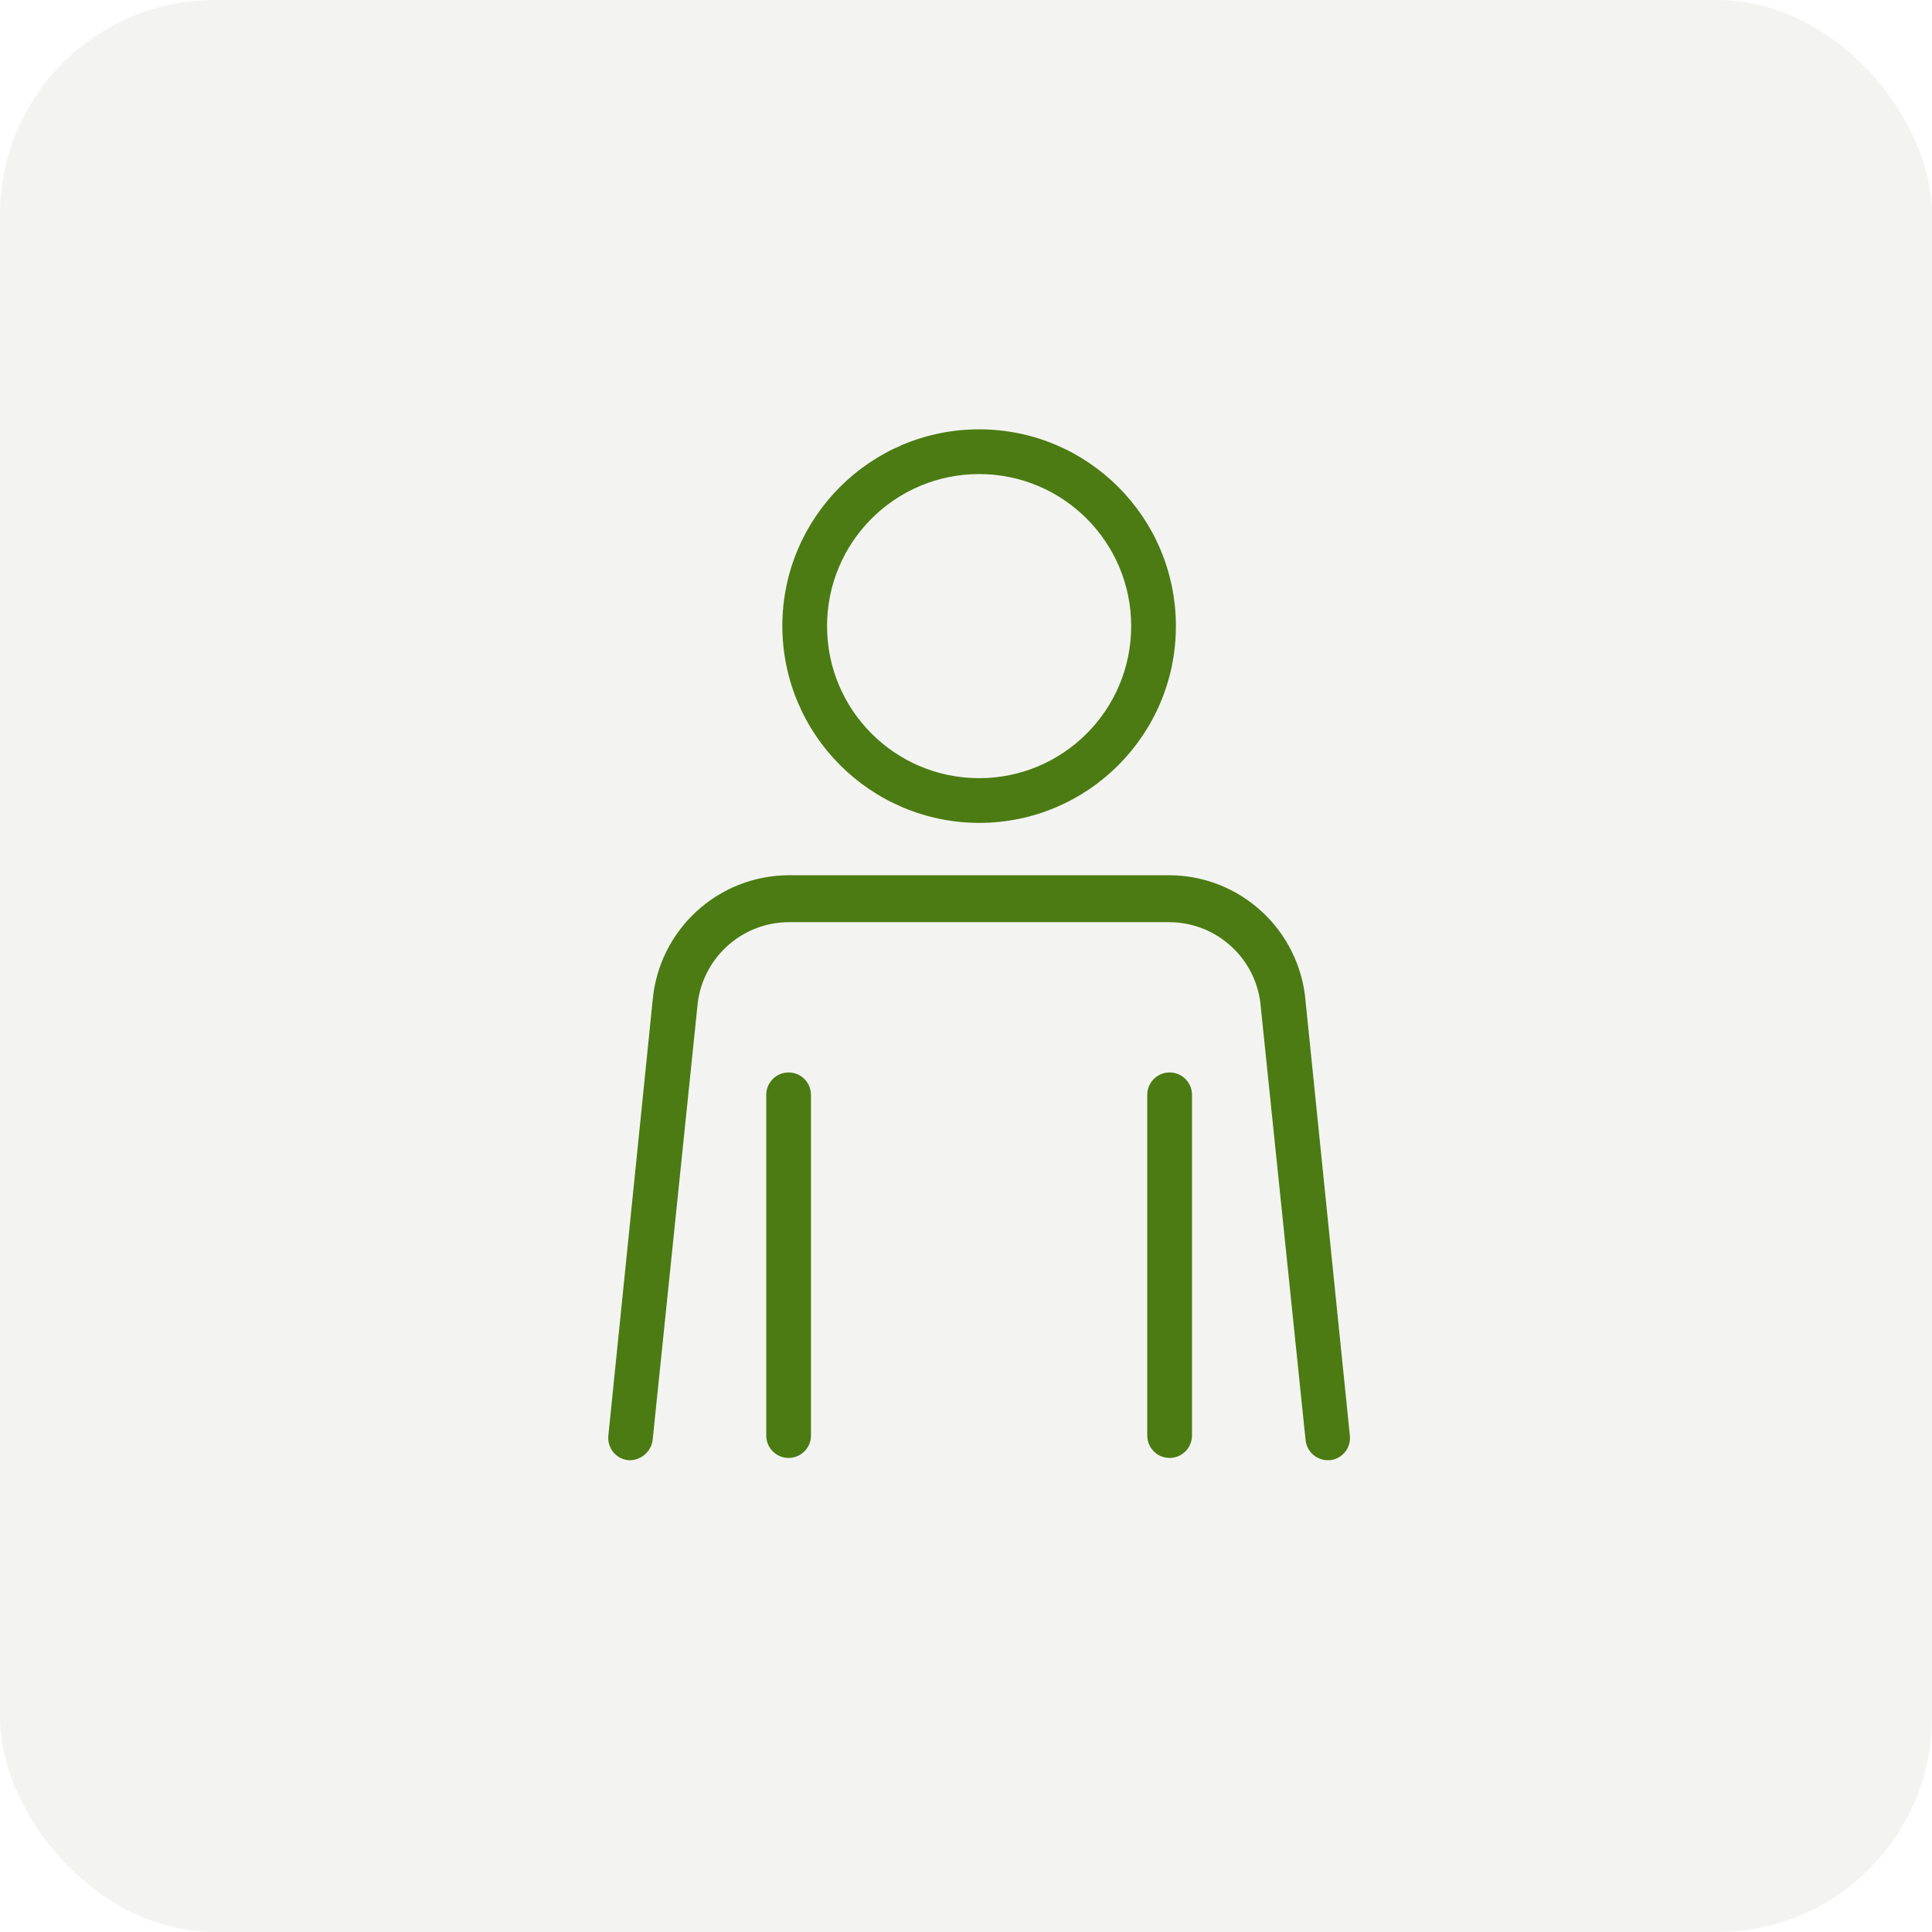
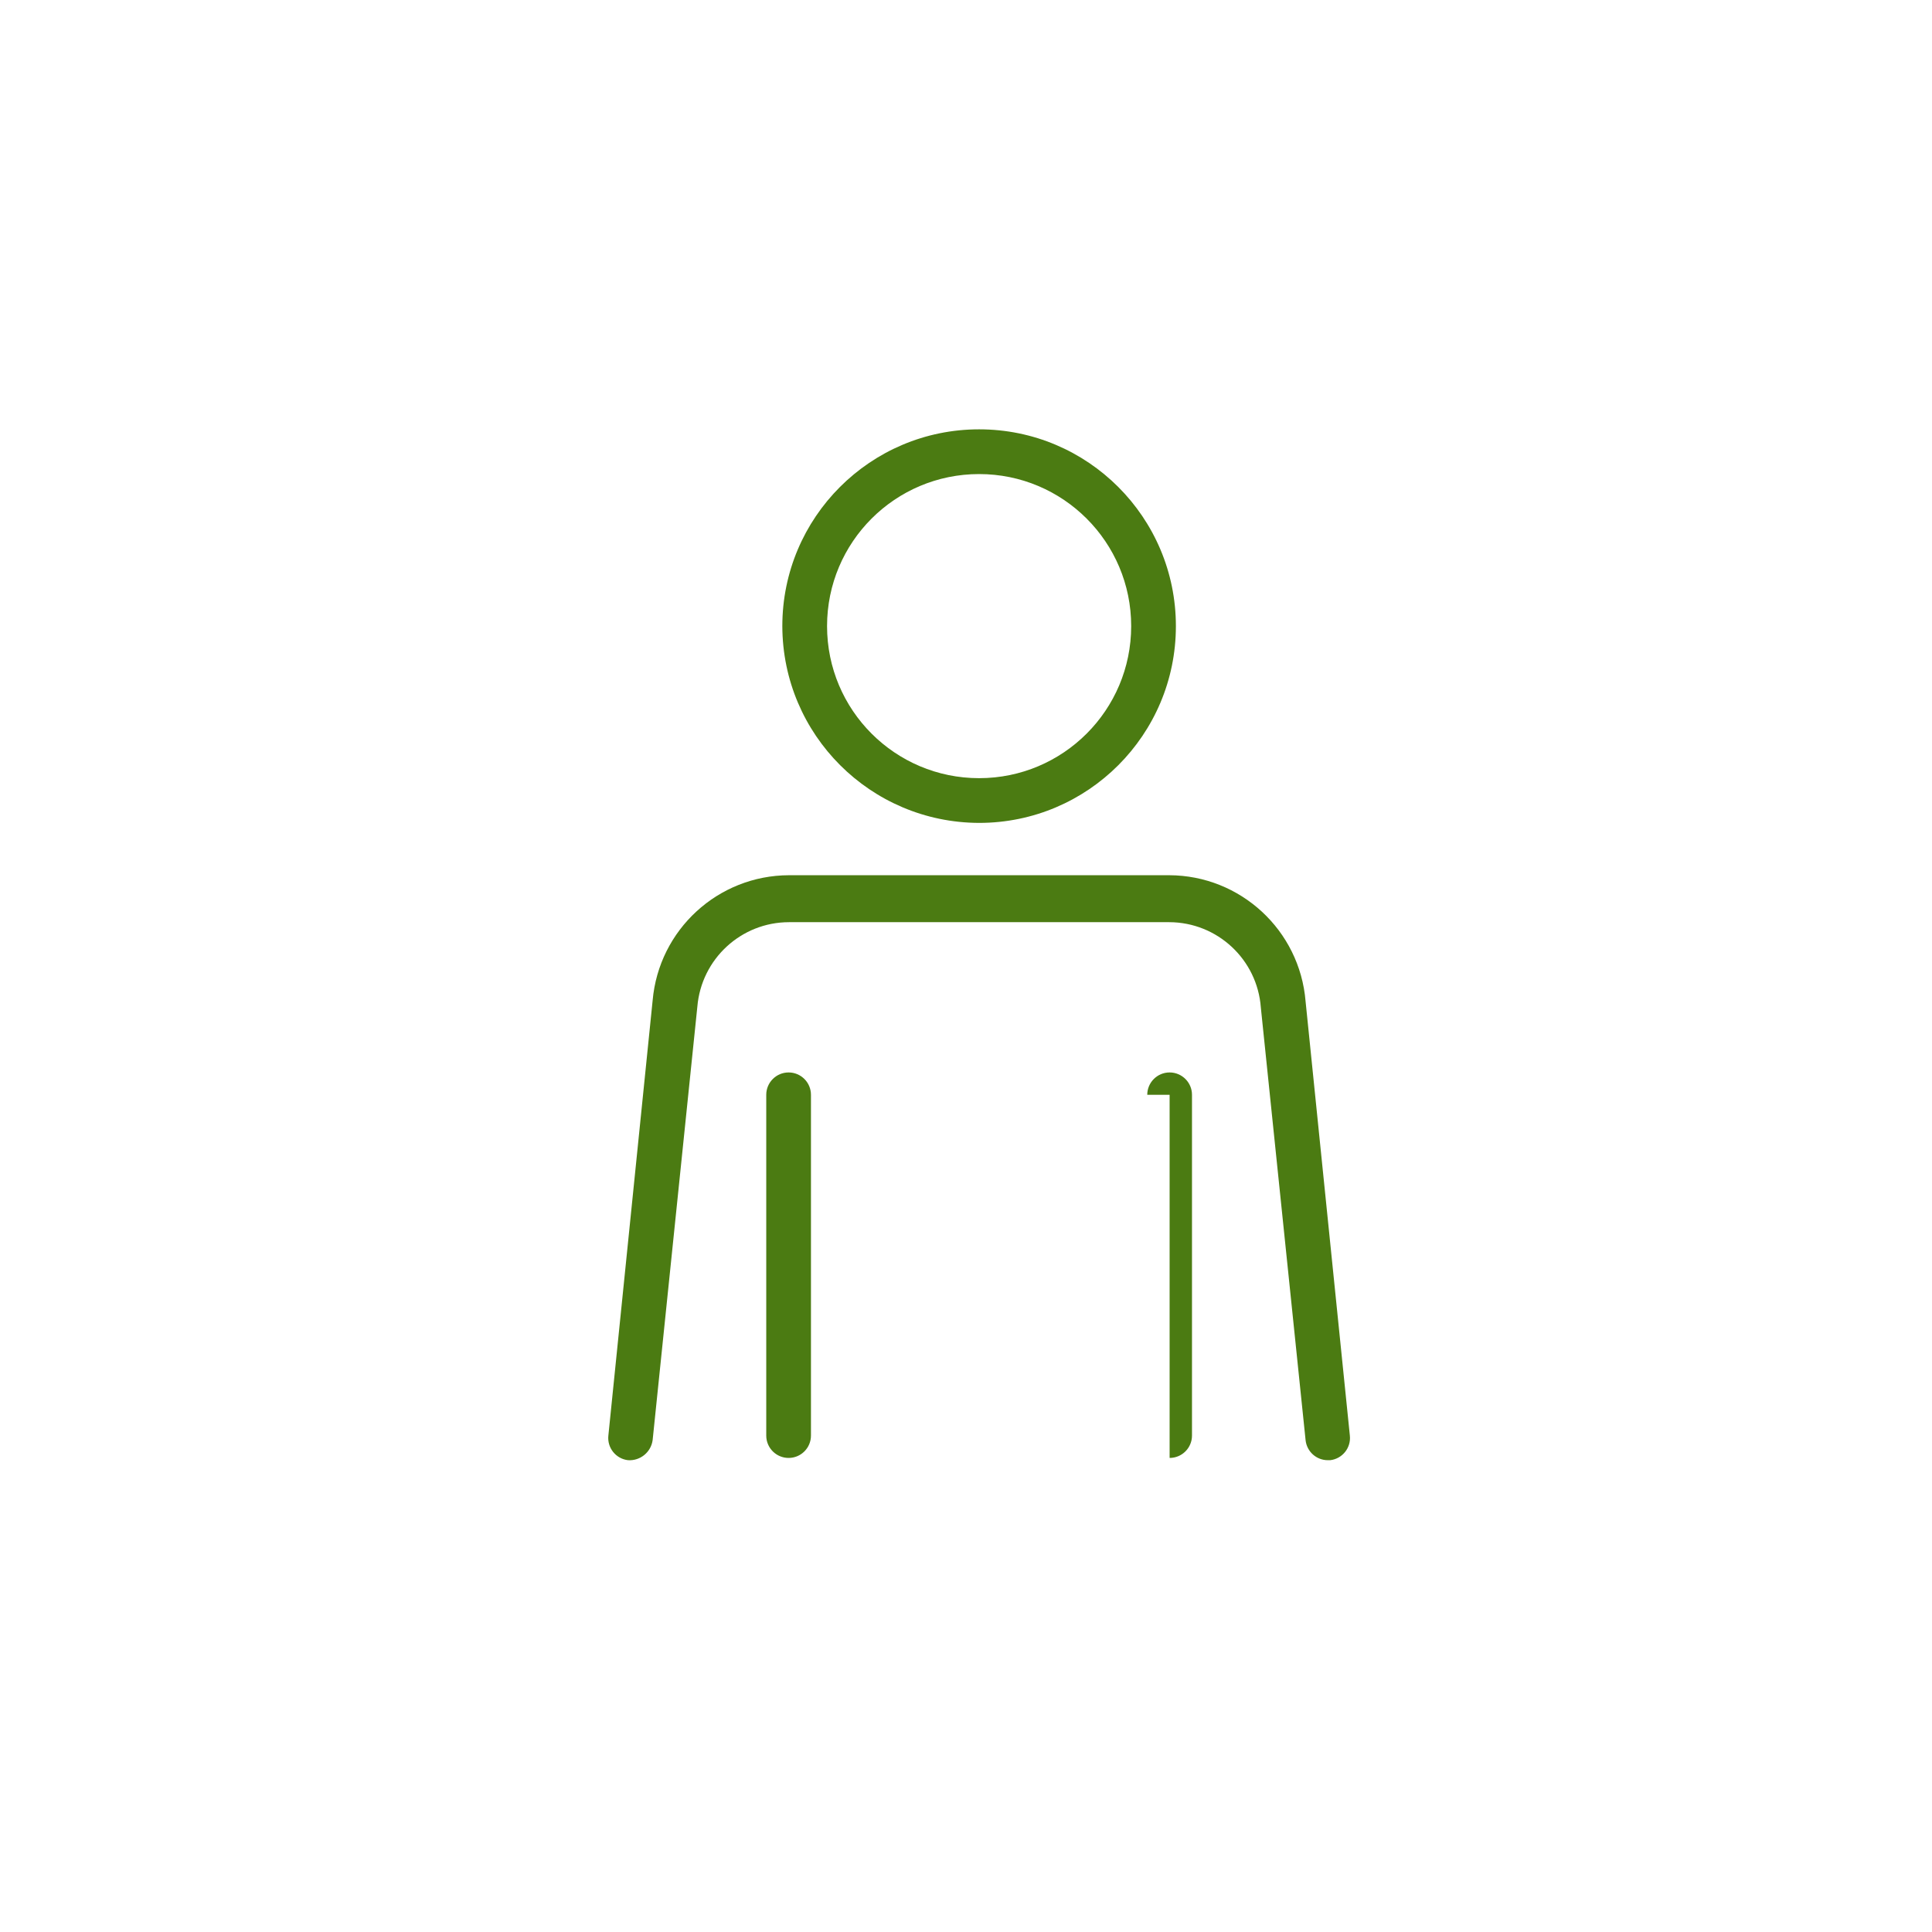
<svg xmlns="http://www.w3.org/2000/svg" width="72" height="72" viewBox="0 0 72 72" fill="none">
-   <rect width="72" height="72" rx="8" fill="#6F7263" fill-opacity="0.08" />
-   <path fill-rule="evenodd" clip-rule="evenodd" d="M42.156 23.333C42.156 20.203 39.619 17.667 36.489 17.667C33.359 17.667 30.822 20.203 30.822 23.333C30.822 26.463 33.359 29 36.489 29C39.619 29 42.156 26.463 42.156 23.333ZM43.822 23.333C43.822 27.383 40.539 30.667 36.489 30.667C32.442 30.657 29.164 27.38 29.155 23.333C29.155 19.283 32.439 16 36.489 16C40.539 16 43.822 19.283 43.822 23.333ZM43.572 32.617C46.23 32.625 48.438 34.668 48.655 37.317L50.305 53.5C50.355 53.955 50.027 54.365 49.572 54.417H49.488C49.058 54.42 48.698 54.093 48.655 53.667L46.988 37.55C46.858 35.758 45.368 34.37 43.572 34.367H29.405C27.62 34.368 26.137 35.738 25.988 37.517L24.322 53.667C24.262 54.118 23.862 54.447 23.405 54.417C22.95 54.365 22.623 53.955 22.672 53.5L24.322 37.282C24.555 34.647 26.758 32.623 29.405 32.617H43.572ZM29.389 39.967C28.929 39.967 28.556 40.34 28.556 40.8V53.5C28.556 53.96 28.929 54.333 29.389 54.333C29.849 54.333 30.222 53.96 30.222 53.5V40.8C30.222 40.34 29.849 39.967 29.389 39.967ZM42.755 40.8C42.755 40.34 43.128 39.967 43.588 39.967C44.048 39.967 44.422 40.34 44.422 40.8V53.5C44.422 53.96 44.048 54.333 43.588 54.333C43.128 54.333 42.755 53.96 42.755 53.5V40.8Z" fill="#4B7B12" />
+   <path fill-rule="evenodd" clip-rule="evenodd" d="M42.156 23.333C42.156 20.203 39.619 17.667 36.489 17.667C33.359 17.667 30.822 20.203 30.822 23.333C30.822 26.463 33.359 29 36.489 29C39.619 29 42.156 26.463 42.156 23.333ZM43.822 23.333C43.822 27.383 40.539 30.667 36.489 30.667C32.442 30.657 29.164 27.38 29.155 23.333C29.155 19.283 32.439 16 36.489 16C40.539 16 43.822 19.283 43.822 23.333ZM43.572 32.617C46.23 32.625 48.438 34.668 48.655 37.317L50.305 53.5C50.355 53.955 50.027 54.365 49.572 54.417H49.488C49.058 54.42 48.698 54.093 48.655 53.667L46.988 37.55C46.858 35.758 45.368 34.37 43.572 34.367H29.405C27.62 34.368 26.137 35.738 25.988 37.517L24.322 53.667C24.262 54.118 23.862 54.447 23.405 54.417C22.95 54.365 22.623 53.955 22.672 53.5L24.322 37.282C24.555 34.647 26.758 32.623 29.405 32.617H43.572ZM29.389 39.967C28.929 39.967 28.556 40.34 28.556 40.8V53.5C28.556 53.96 28.929 54.333 29.389 54.333C29.849 54.333 30.222 53.96 30.222 53.5V40.8C30.222 40.34 29.849 39.967 29.389 39.967ZM42.755 40.8C42.755 40.34 43.128 39.967 43.588 39.967C44.048 39.967 44.422 40.34 44.422 40.8V53.5C44.422 53.96 44.048 54.333 43.588 54.333V40.8Z" fill="#4B7B12" />
</svg>